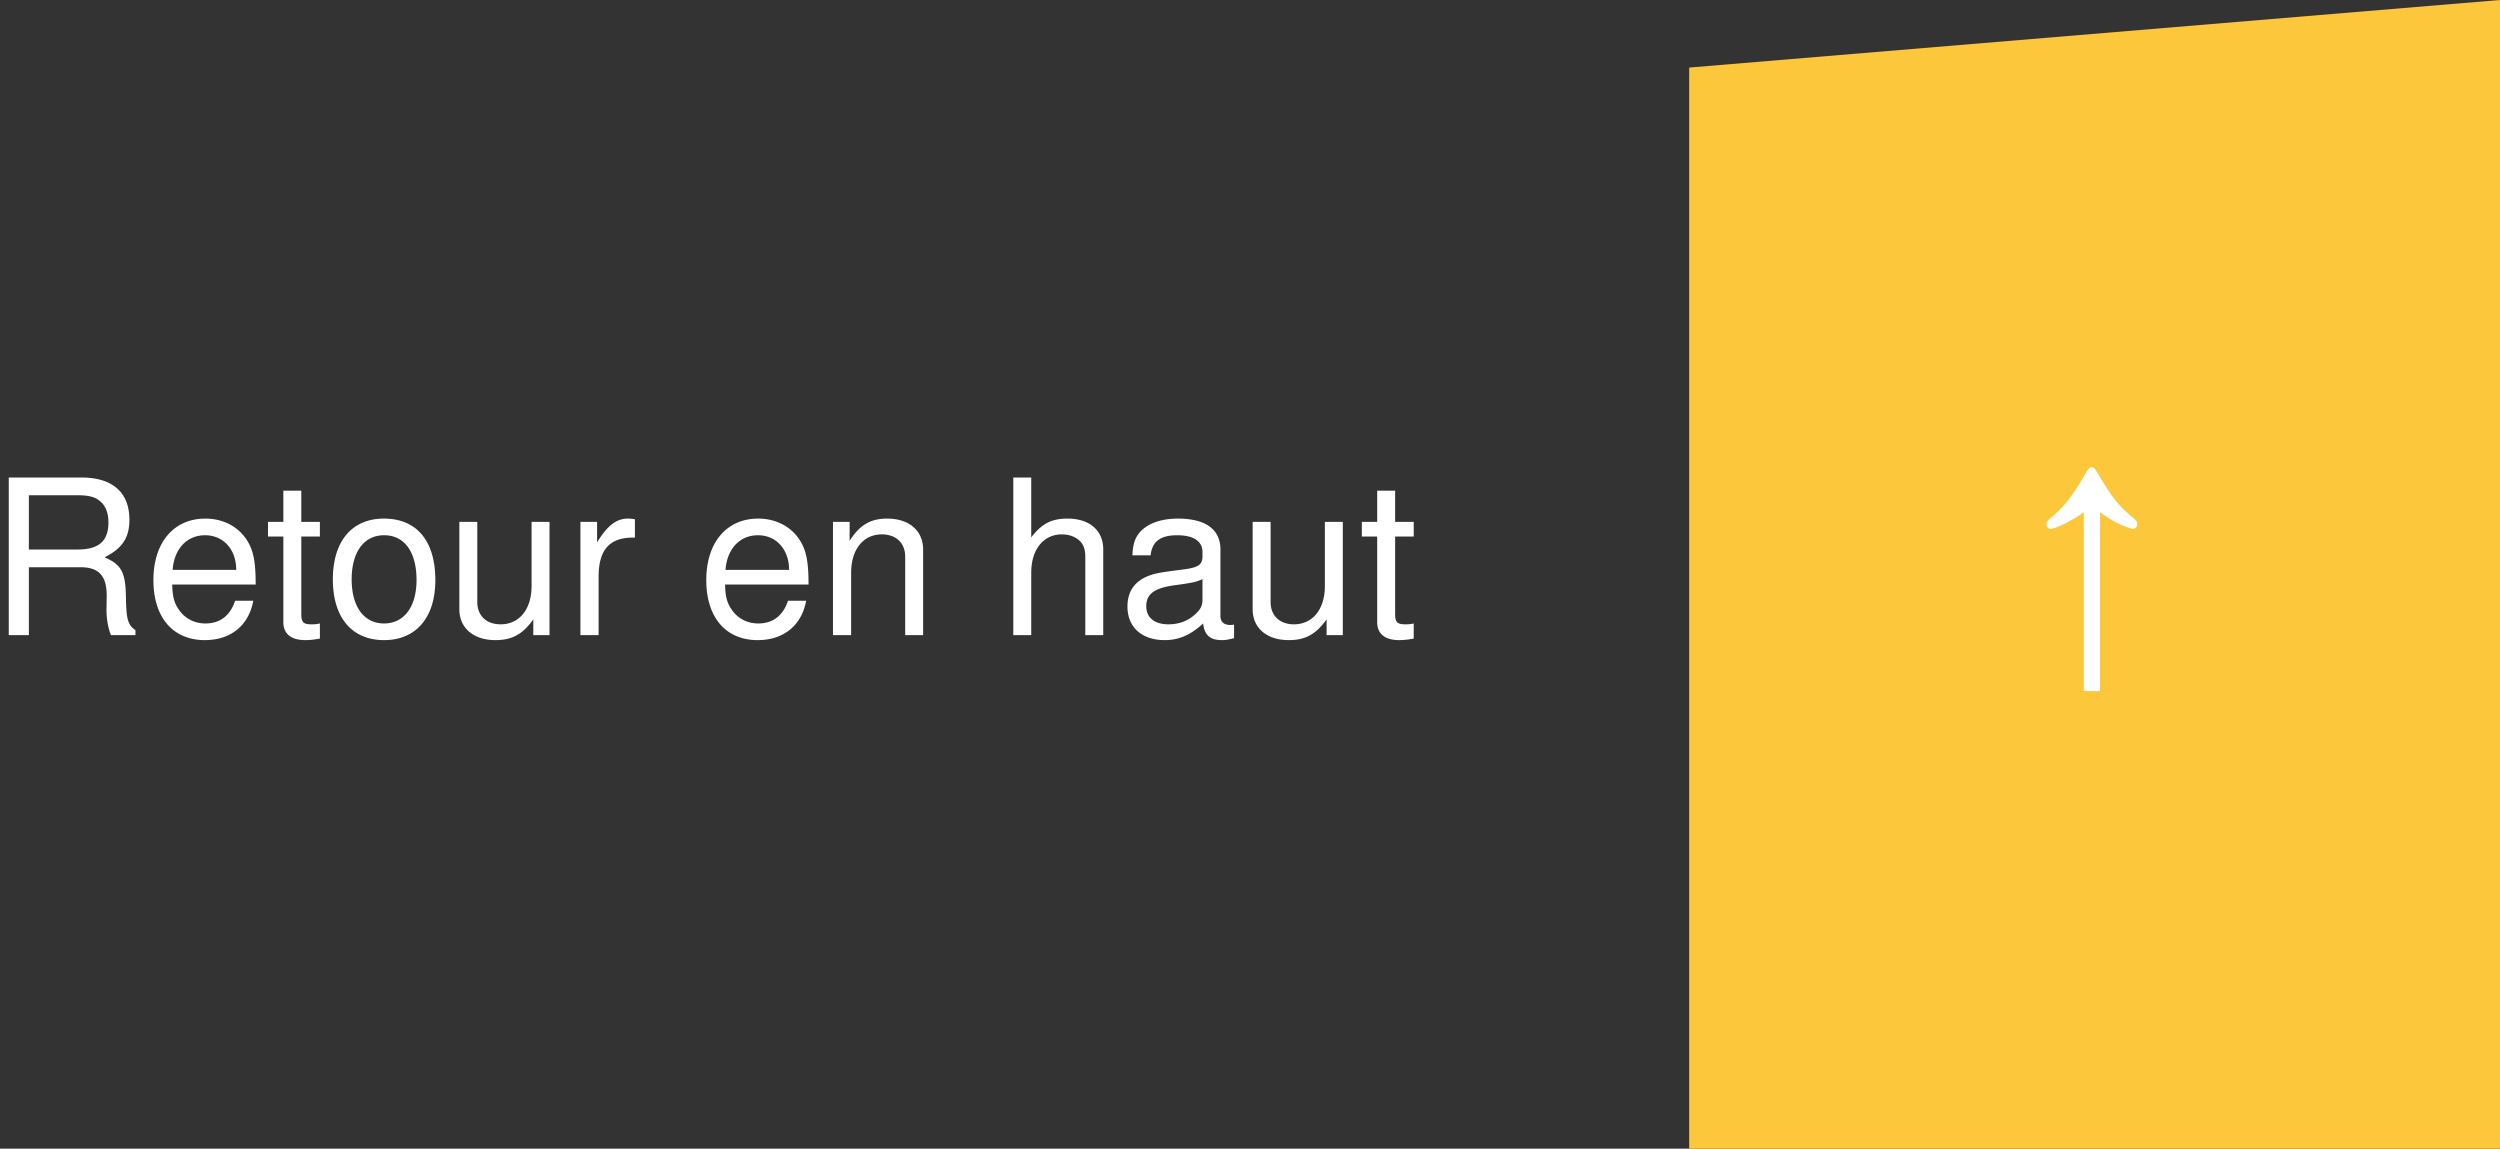
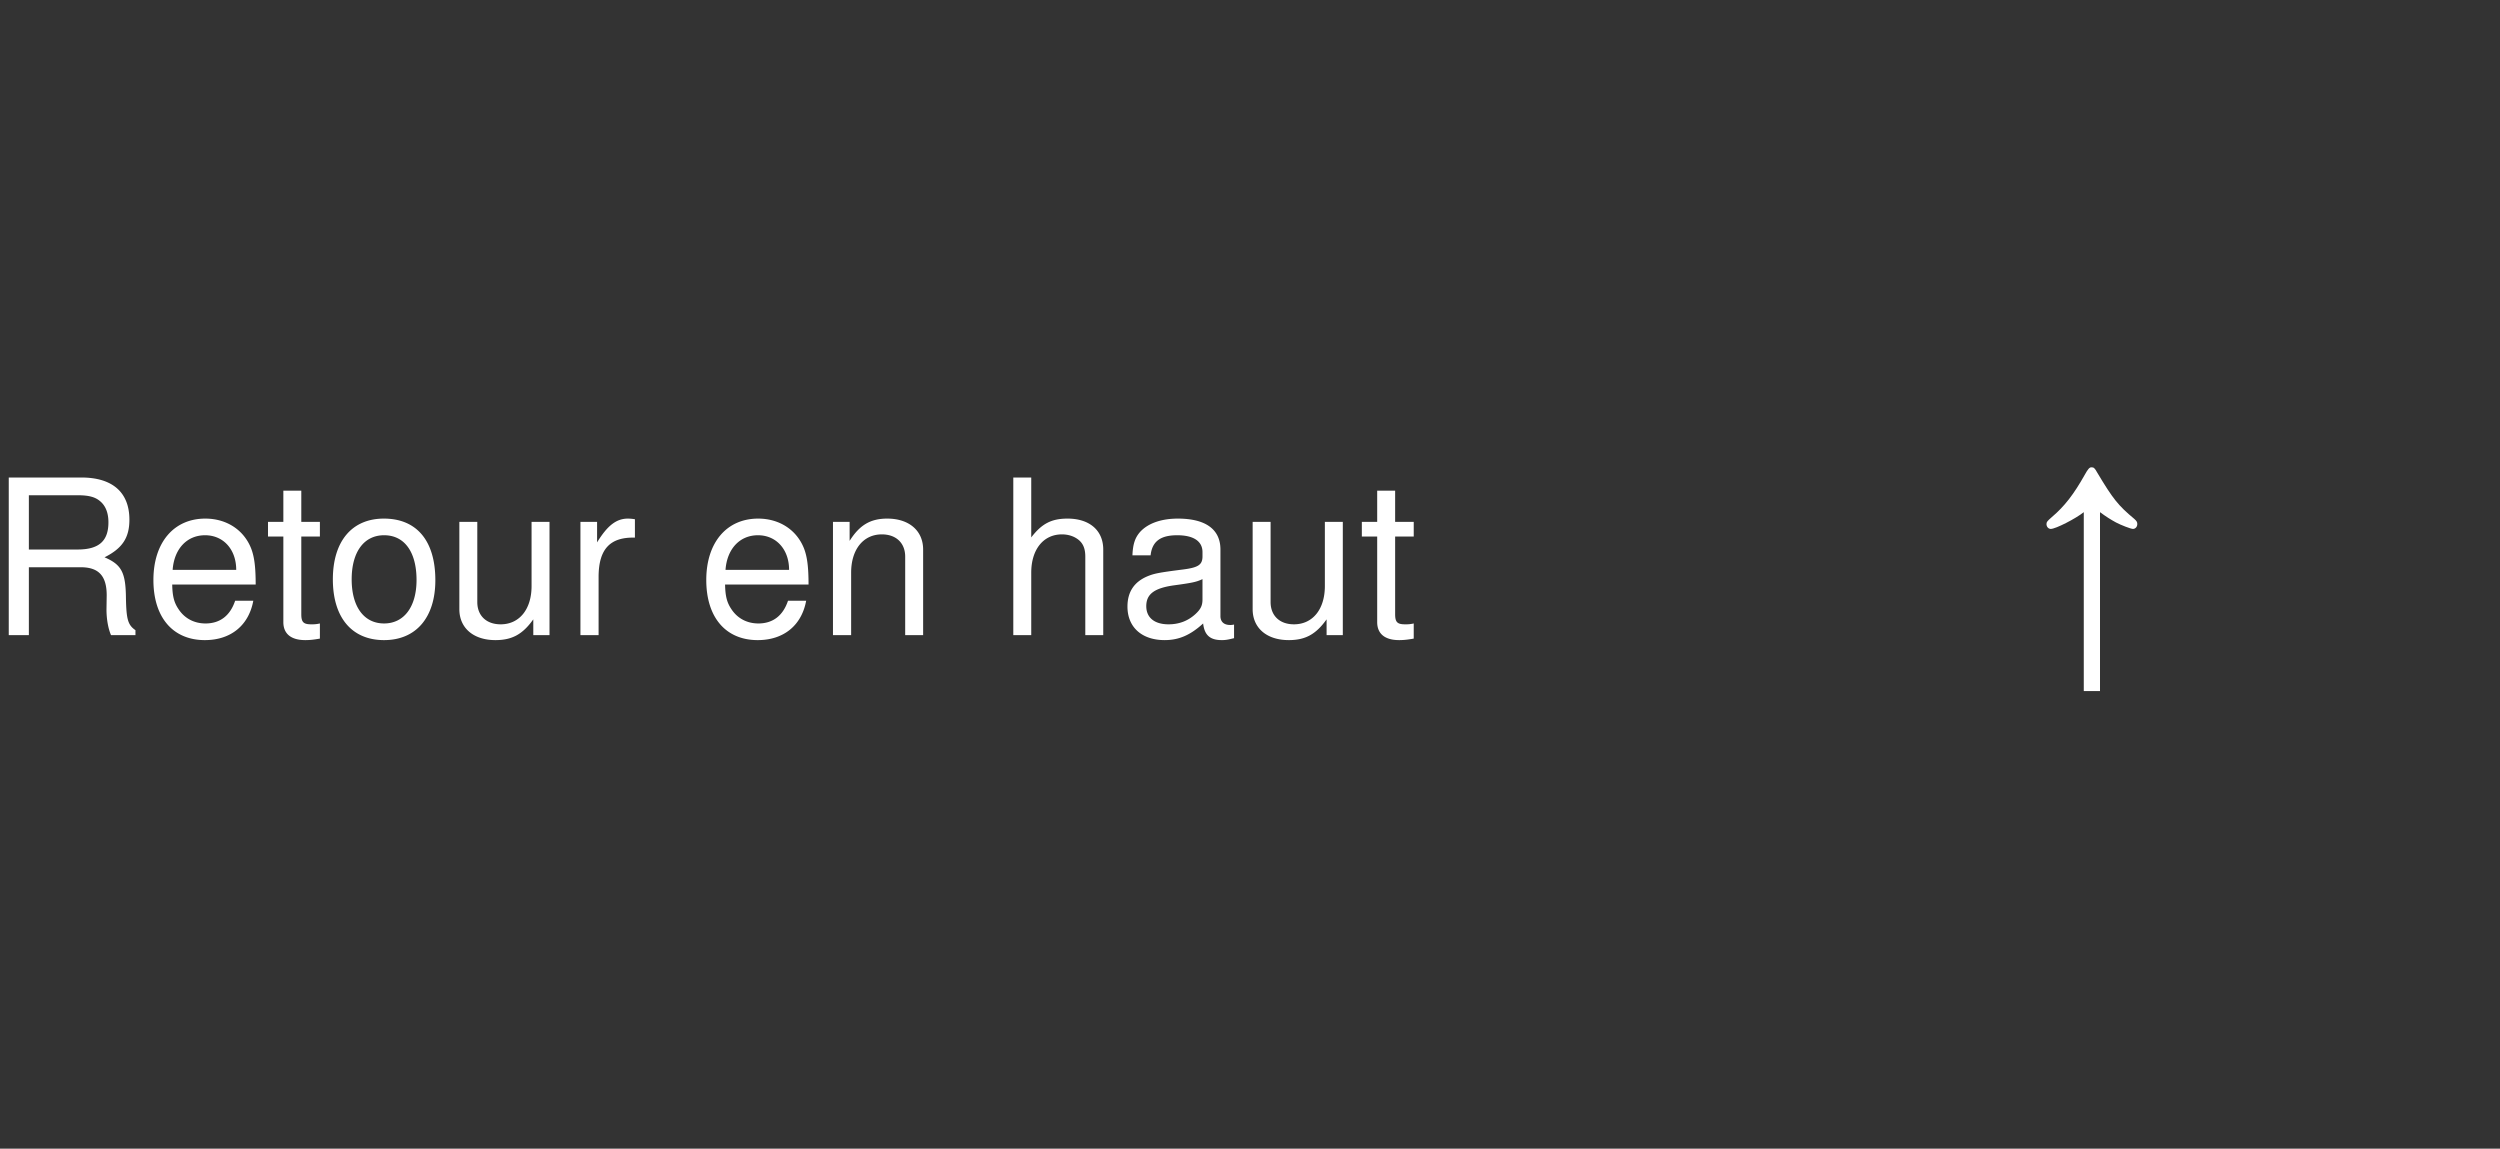
<svg xmlns="http://www.w3.org/2000/svg" width="185" height="85">
  <rect width="100%" height="100%" fill="#333333" stroke="none" />
  <g fill="none" fill-rule="evenodd">
    <path d="M2.136 47v-5.024h3.84c1.328 0 1.92.64 1.92 2.08l-.016 1.04c0 .72.128 1.424.336 1.904h1.808v-.368c-.56-.384-.672-.8-.704-2.352-.016-1.92-.32-2.496-1.584-3.04 1.312-.656 1.84-1.44 1.84-2.784 0-2.016-1.248-3.12-3.552-3.12H.648V47h1.488zm3.6-6.336h-3.6v-4.016h3.6c.832 0 1.312.128 1.68.448.4.336.608.864.608 1.552 0 1.392-.704 2.016-2.288 2.016zm9.424 6.704c1.92 0 3.248-1.088 3.584-2.912H17.4c-.368 1.104-1.12 1.68-2.192 1.68-.848 0-1.568-.384-2.016-1.088-.32-.48-.432-.96-.448-1.792h6.176c0-1.28-.096-2.048-.336-2.672-.544-1.376-1.824-2.208-3.392-2.208-2.336 0-3.84 1.776-3.84 4.544s1.44 4.448 3.808 4.448zm2.32-5.2h-4.704c.112-1.552 1.056-2.56 2.4-2.56 1.36 0 2.304 1.056 2.304 2.56zm5.104 5.2c.352 0 .64-.032 1.088-.112v-1.12a2.467 2.467 0 0 1-.64.064c-.576 0-.736-.16-.736-.752v-5.744h1.376v-1.088h-1.376v-2.304h-1.328v2.304h-1.136v1.088h1.136v6.336c0 .864.576 1.328 1.616 1.328zm5.84 0c2.368 0 3.792-1.68 3.792-4.432 0-2.912-1.376-4.56-3.808-4.56-2.368 0-3.776 1.68-3.776 4.496 0 2.832 1.408 4.496 3.792 4.496zm0-1.232c-1.488 0-2.4-1.232-2.4-3.264s.912-3.264 2.4-3.264c1.504 0 2.4 1.232 2.4 3.312 0 1.984-.928 3.216-2.4 3.216zm8.24 1.232c1.232 0 2.016-.432 2.8-1.536V47h1.2v-8.384h-1.328v4.752c0 1.712-.896 2.832-2.288 2.832-1.056 0-1.728-.64-1.728-1.648v-5.936h-1.328v6.464c0 1.392 1.04 2.288 2.672 2.288zM44.296 47v-4.352c.016-2.016.848-2.912 2.688-2.864v-1.36a3.378 3.378 0 0 0-.512-.048c-.864 0-1.52.512-2.288 1.76v-1.52h-1.232V47h1.344zm11.776.368c1.92 0 3.248-1.088 3.584-2.912h-1.344c-.368 1.104-1.12 1.68-2.192 1.68-.848 0-1.568-.384-2.016-1.088-.32-.48-.432-.96-.448-1.792h6.176c0-1.28-.096-2.048-.336-2.672-.544-1.376-1.824-2.208-3.392-2.208-2.336 0-3.84 1.776-3.84 4.544s1.44 4.448 3.808 4.448zm2.32-5.2h-4.704c.112-1.552 1.056-2.56 2.4-2.56 1.36 0 2.304 1.056 2.304 2.56zM62.984 47v-4.624c0-1.712.896-2.832 2.272-2.832 1.056 0 1.728.64 1.728 1.648V47h1.328v-6.336c0-1.392-1.04-2.288-2.656-2.288-1.248 0-2.048.48-2.784 1.648v-1.408H61.64V47h1.344zm13.328 0v-4.624c0-1.712.896-2.832 2.272-2.832.448 0 .864.128 1.184.368.384.288.544.688.544 1.28V47h1.328v-6.336c0-1.408-1.008-2.288-2.64-2.288-1.184 0-1.904.368-2.688 1.392v-4.432h-1.328V47h1.328zm14.096.368c.288 0 .464-.032.912-.144v-1.008c-.144.032-.208.032-.288.032-.464 0-.72-.24-.72-.656v-4.928c0-1.488-1.088-2.288-3.152-2.288-1.232 0-2.208.352-2.784.976-.384.432-.544.912-.576 1.744h1.344c.112-1.024.72-1.488 1.968-1.488 1.216 0 1.872.448 1.872 1.248v.352c-.016.576-.304.784-1.392.928-1.888.24-2.176.304-2.688.512-.976.416-1.472 1.152-1.472 2.24 0 1.52 1.056 2.48 2.752 2.48 1.056 0 1.904-.368 2.848-1.232.096.864.512 1.232 1.376 1.232zM86.472 46.2c-1.04 0-1.648-.496-1.648-1.344 0-.88.576-1.328 2.016-1.536 1.424-.192 1.696-.256 2.144-.464v1.504c0 .448-.128.72-.528 1.088-.544.496-1.2.752-1.984.752zm8.896 1.168c1.232 0 2.016-.432 2.8-1.536V47h1.2v-8.384H98.04v4.752c0 1.712-.896 2.832-2.288 2.832-1.056 0-1.728-.64-1.728-1.648v-5.936h-1.328v6.464c0 1.392 1.04 2.288 2.672 2.288zm8.16 0c.352 0 .64-.032 1.088-.112v-1.12a2.467 2.467 0 0 1-.64.064c-.576 0-.736-.16-.736-.752v-5.744h1.376v-1.088h-1.376v-2.304h-1.328v2.304h-1.136v1.088h1.136v6.336c0 .864.576 1.328 1.616 1.328z" fill="#FFF" fill-rule="nonzero" />
-     <path fill="#FDC73C" d="M185 0v85h-60V5z" />
    <path d="M155.4 51.14V37.9c.46.34.78.54 1.18.76.38.2 1.1.48 1.26.48.18 0 .32-.16.32-.36 0-.14-.04-.22-.22-.38-1.2-1-1.58-1.48-2.74-3.42-.2-.36-.26-.4-.44-.4-.14 0-.26.14-.48.54-.82 1.46-1.5 2.34-2.44 3.14-.34.3-.4.36-.4.52 0 .2.14.36.32.36.36 0 1.84-.76 2.44-1.24v13.24h1.2z" fill="#FFF" fill-rule="nonzero" />
  </g>
</svg>